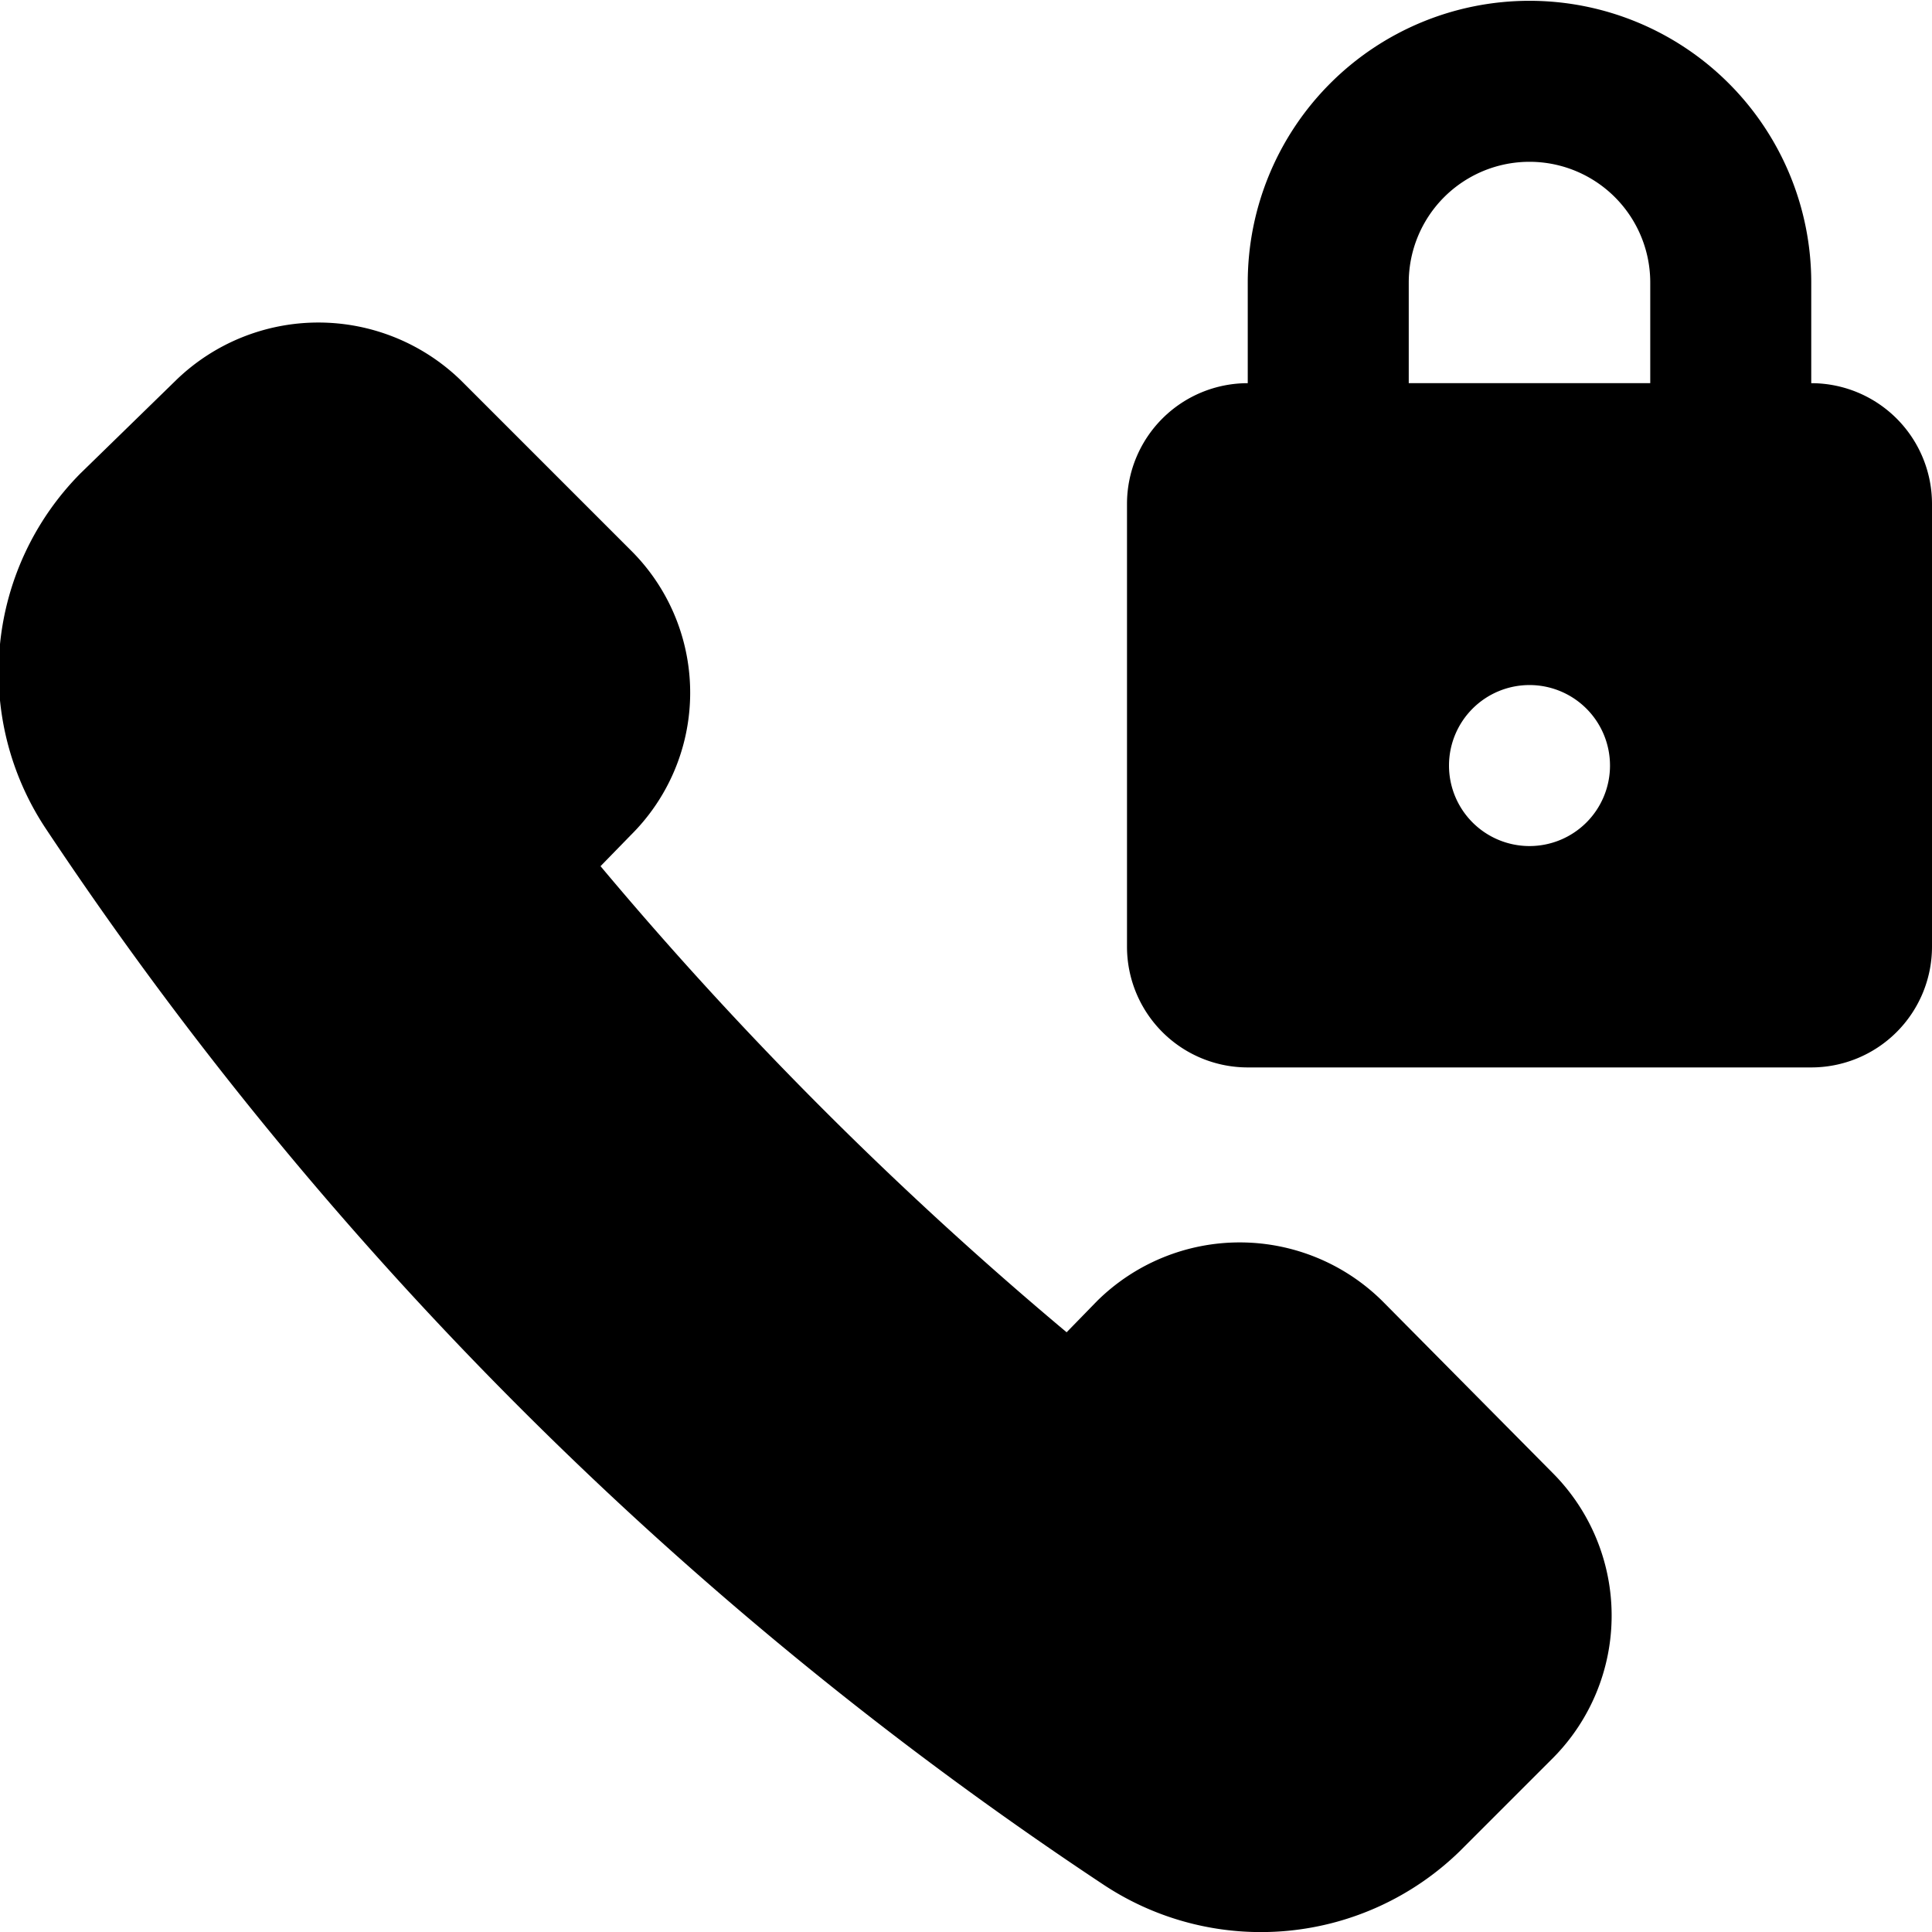
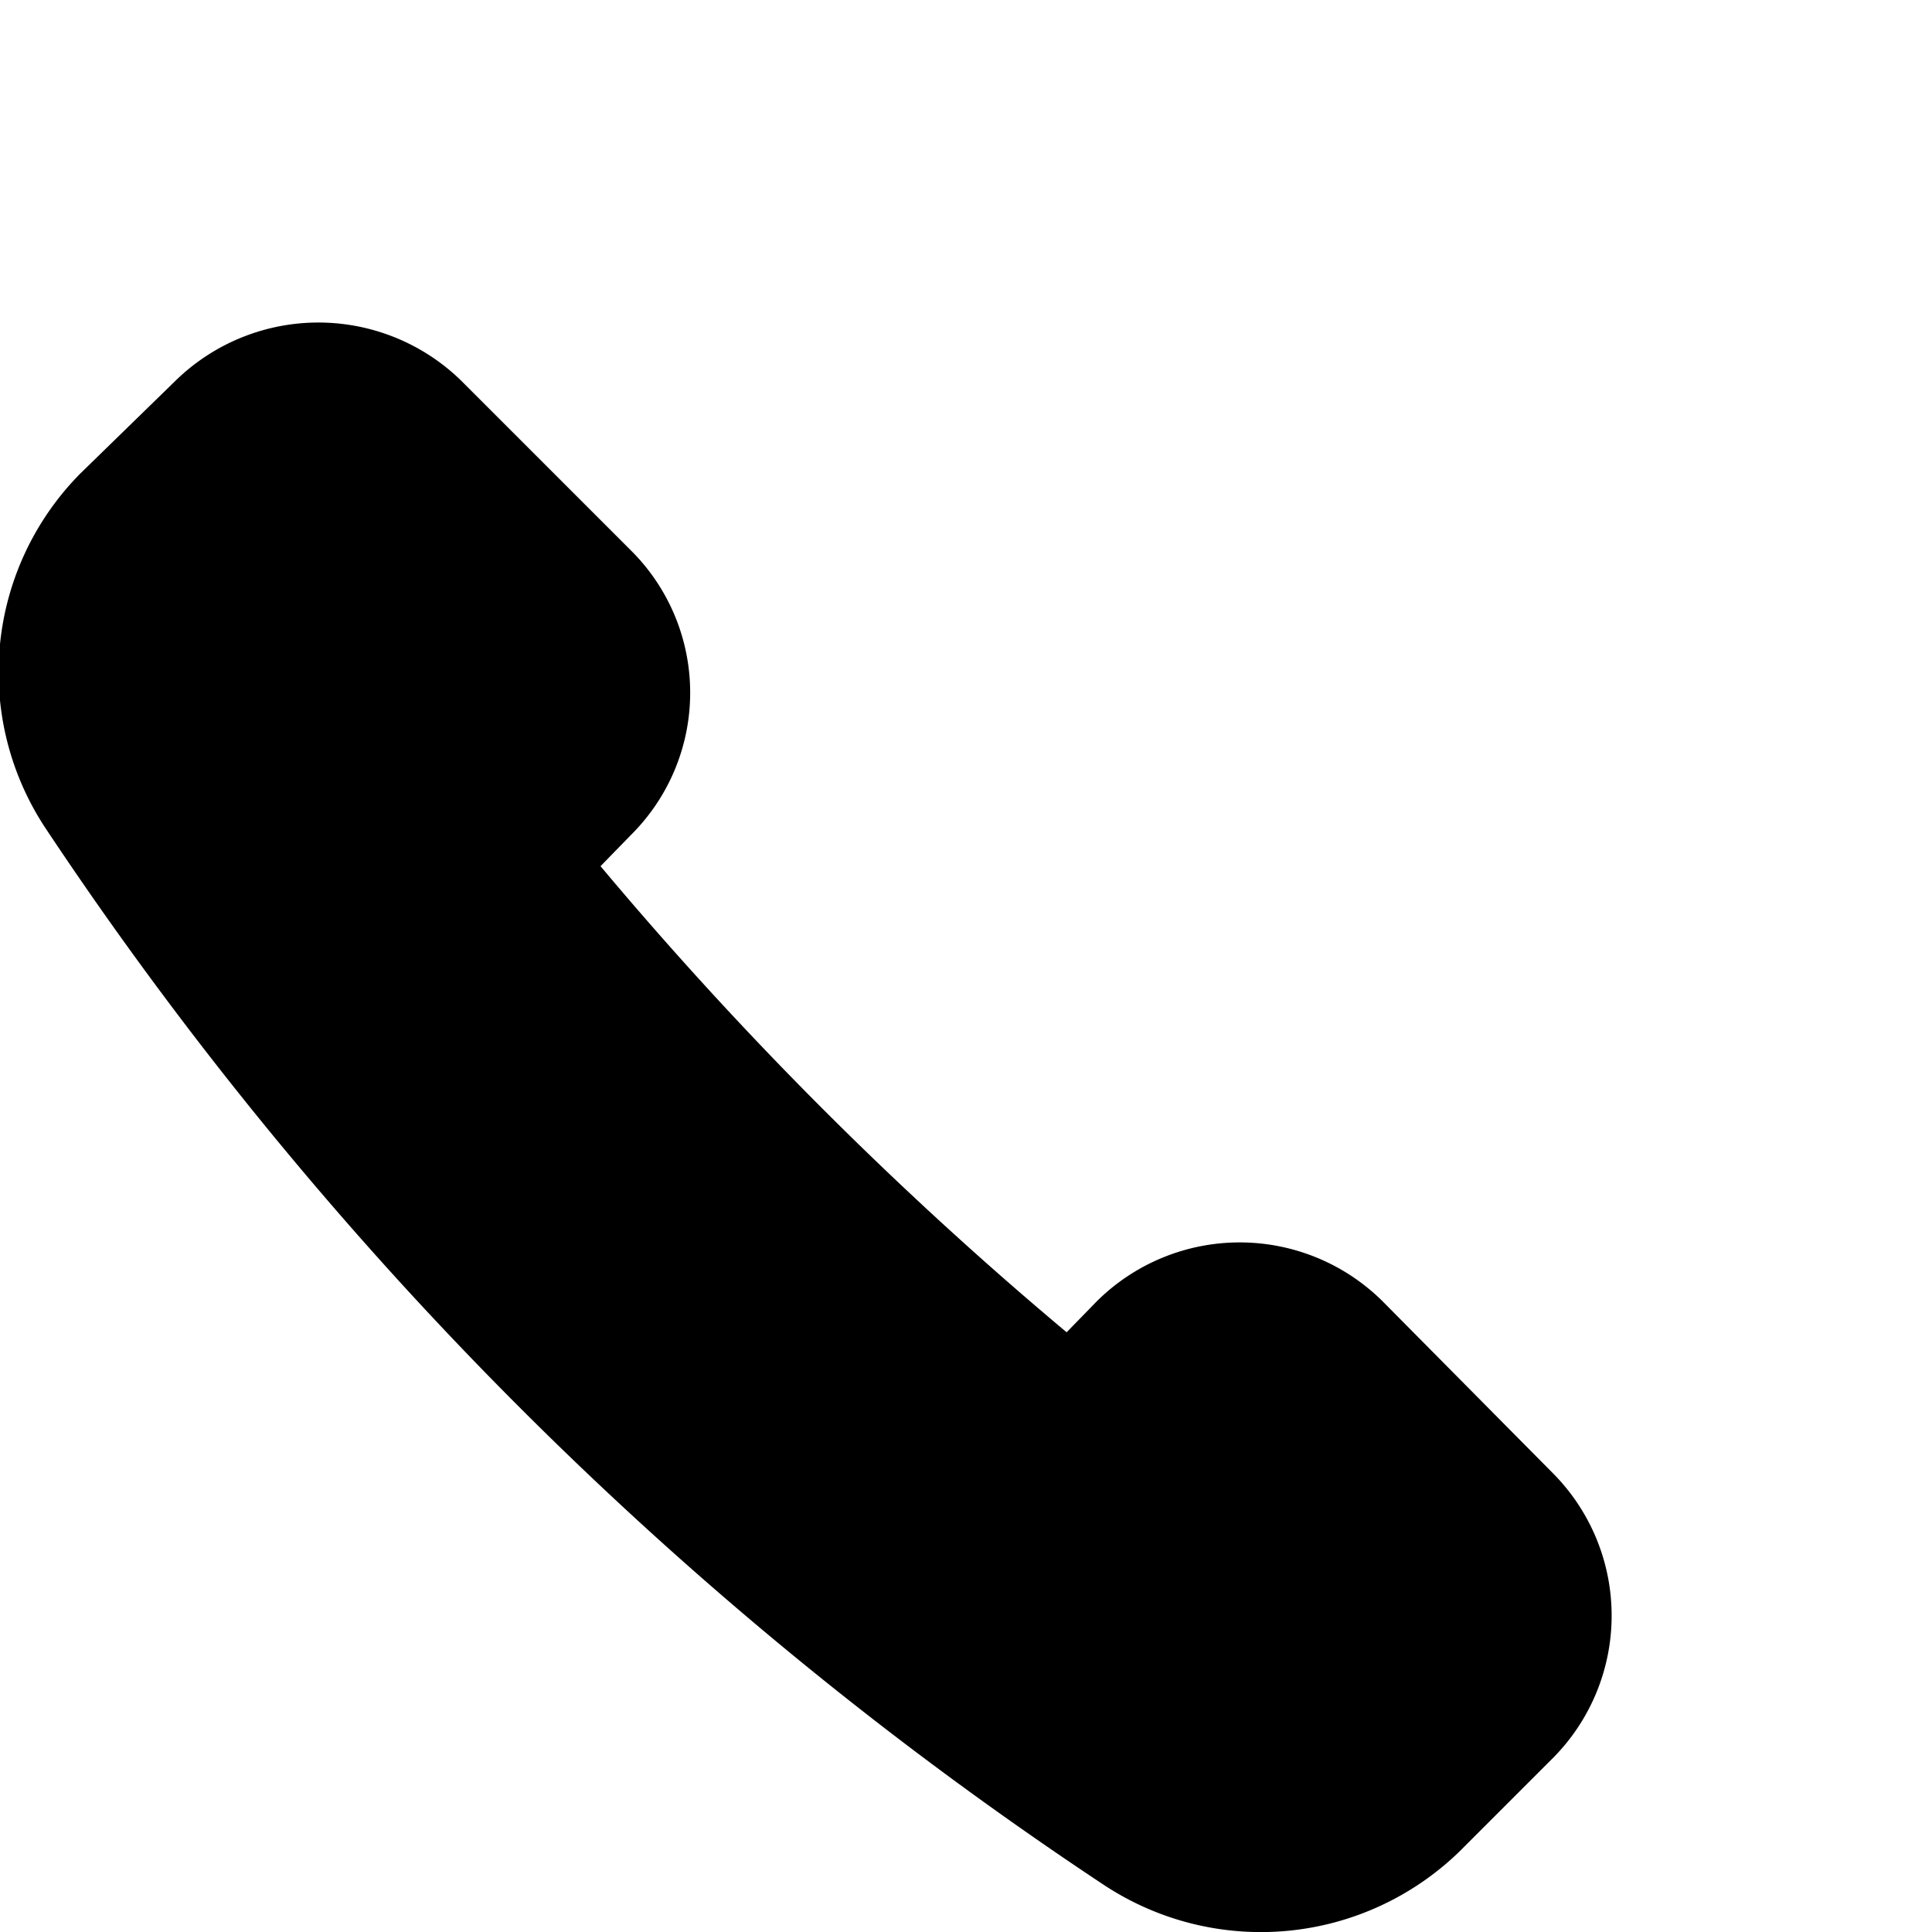
<svg xmlns="http://www.w3.org/2000/svg" viewBox="0 0 24 24">
  <g>
    <path d="M17.17 16.16a2.52 2.52 0 0 0 -3.54 0l-0.38 0.39a46.57 46.57 0 0 1 -5.79 -5.79l0.38 -0.39a2.49 2.49 0 0 0 0 -3.53L5.72 4.72a2.54 2.54 0 0 0 -3.53 0L1 5.88a3.51 3.51 0 0 0 -0.44 4.4 46.84 46.84 0 0 0 13.16 13.14 3.54 3.54 0 0 0 4.41 -0.42l1.16 -1.16a2.51 2.51 0 0 0 0 -3.54Z" fill="#000000" stroke-width="1" />
-     <path d="M22.5 4.76V3.51a3.5 3.5 0 1 0 -7 0v1.25a1.5 1.5 0 0 0 -1.5 1.5v5.5a1.5 1.5 0 0 0 1.5 1.5h7a1.5 1.5 0 0 0 1.5 -1.5v-5.5a1.5 1.5 0 0 0 -1.5 -1.5ZM20 9.51a1 1 0 1 1 -1 -1 1 1 0 0 1 1 1Zm-2.5 -6a1.5 1.5 0 1 1 3 0v1.25h-3Z" fill="#000000" stroke-width="1" />
  </g>
</svg>